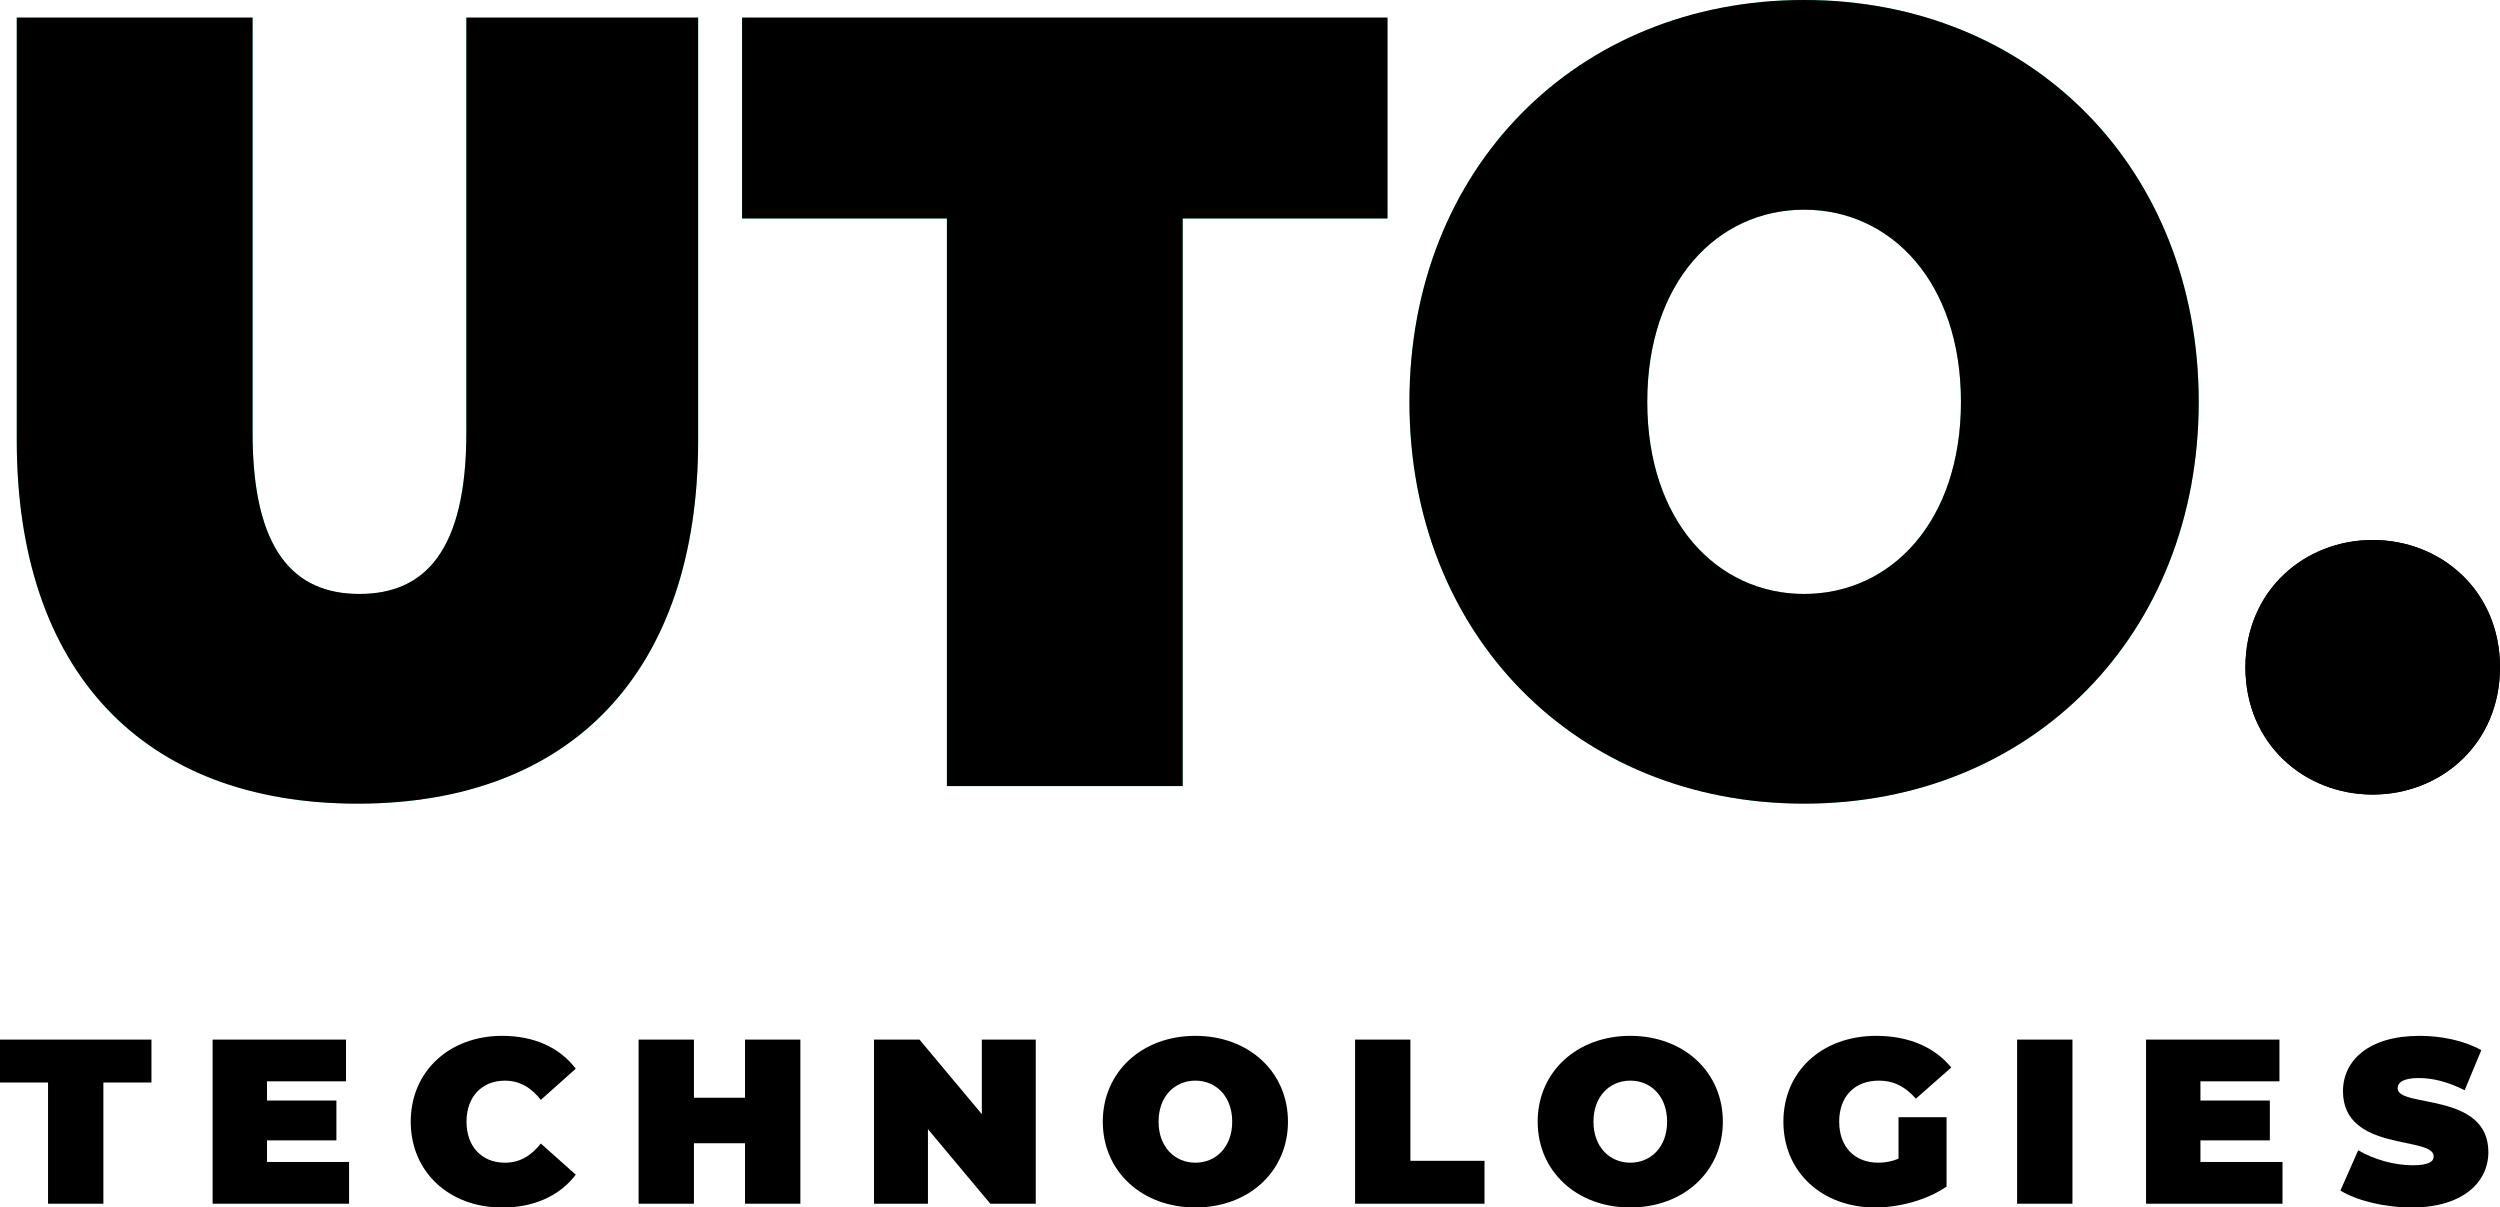
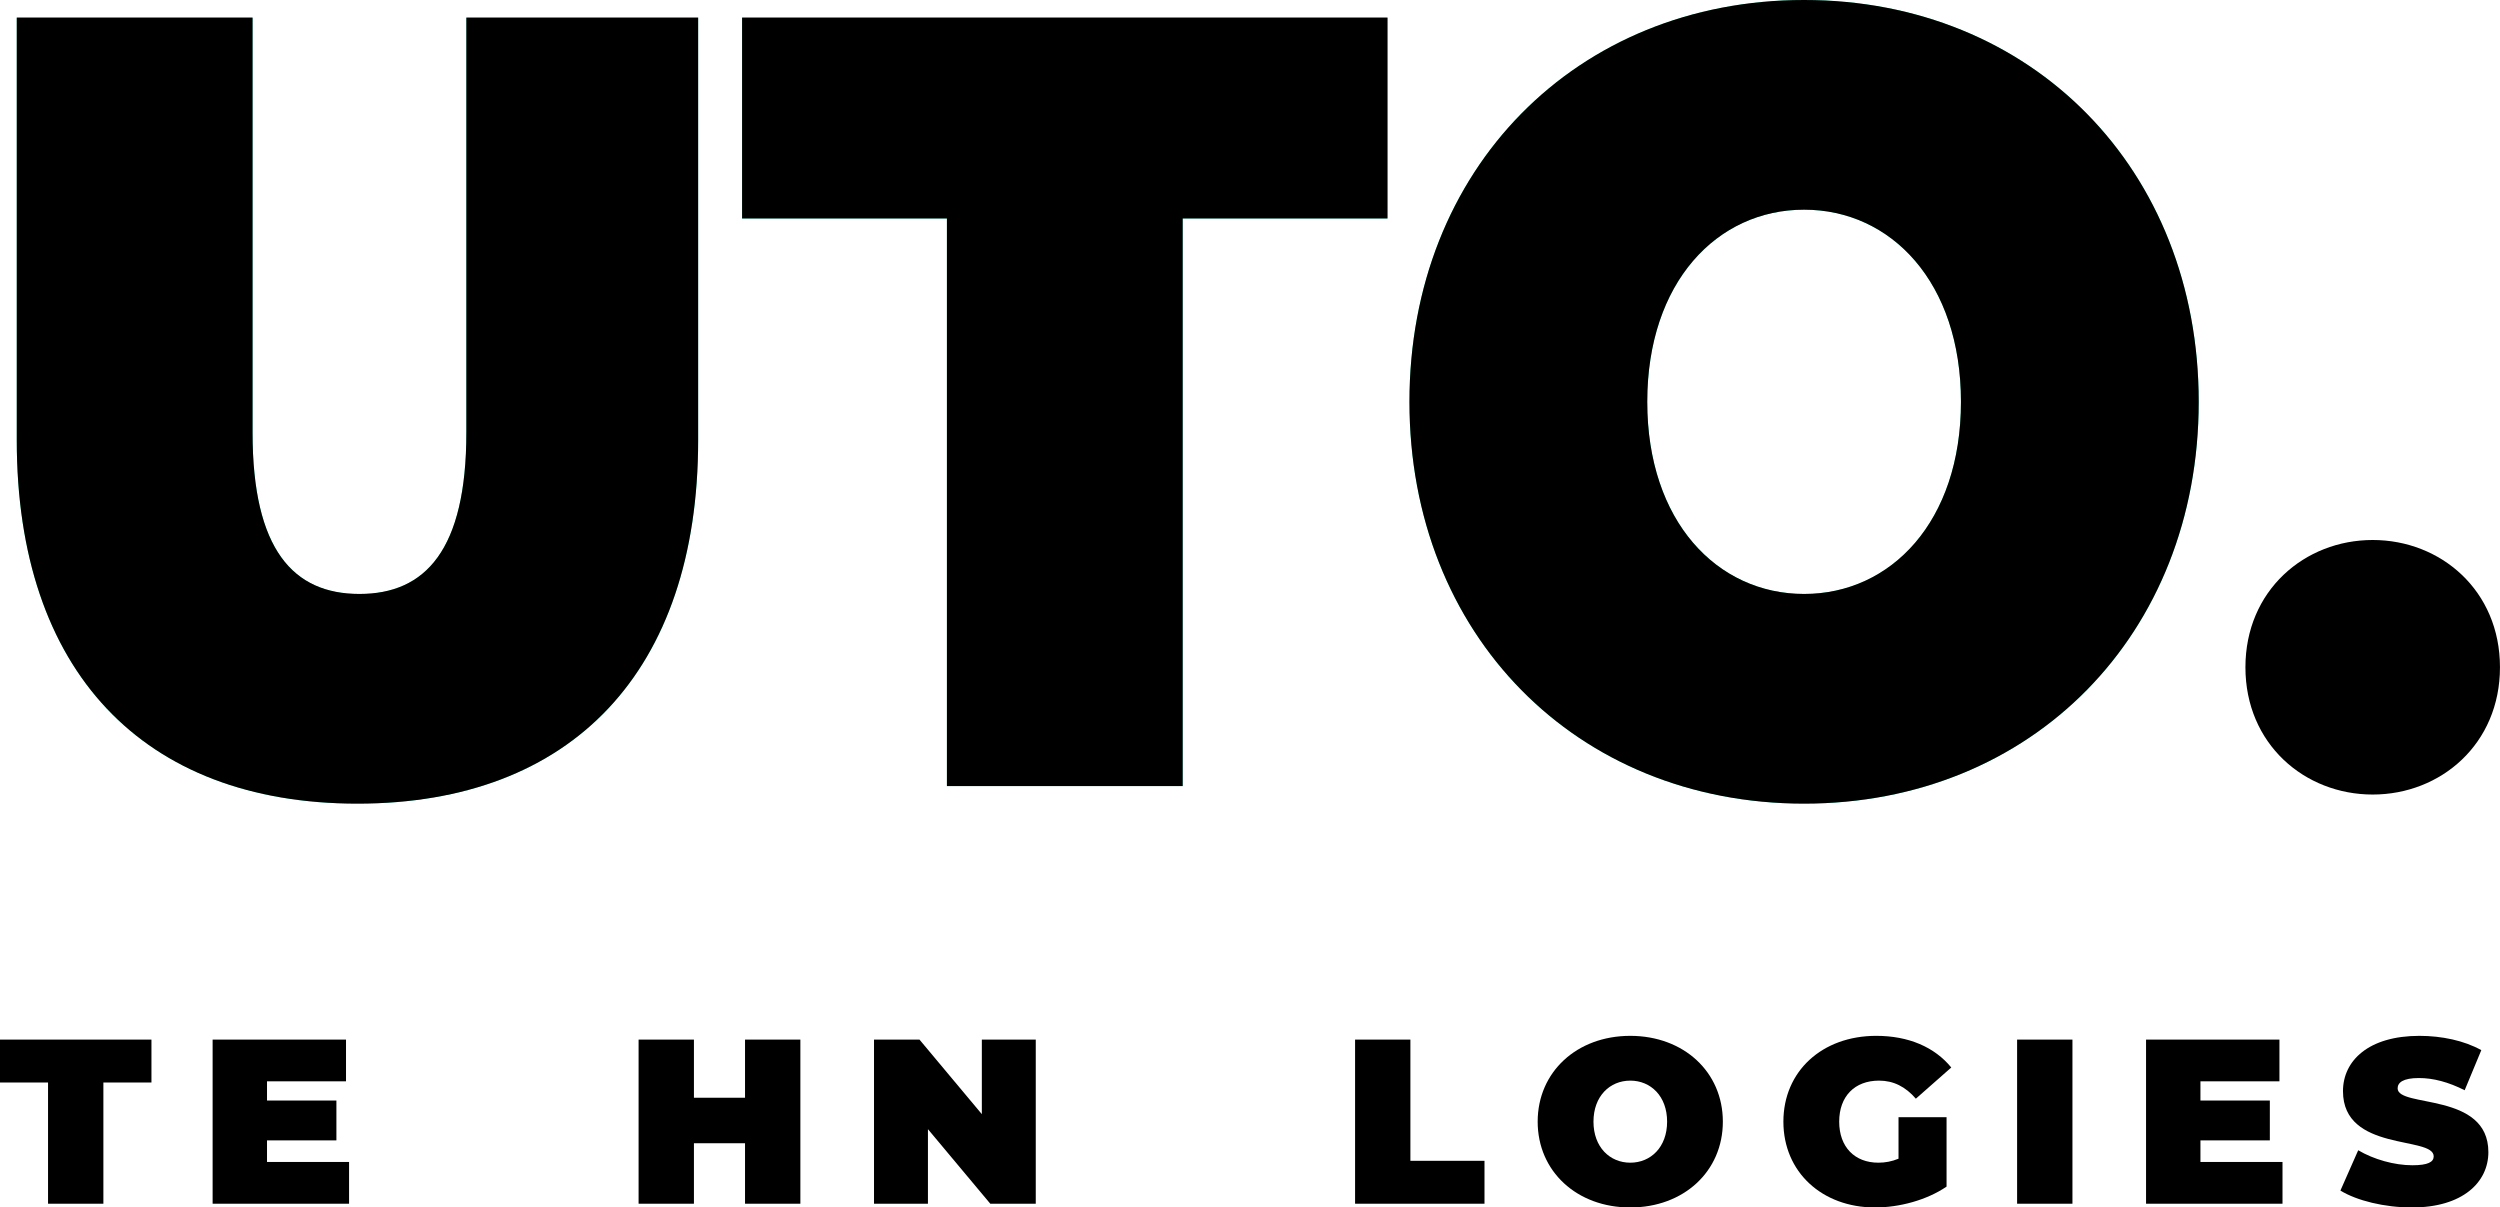
<svg xmlns="http://www.w3.org/2000/svg" id="Layer_1" data-name="Layer 1" viewBox="0 0 866.44 418.48">
  <defs>
    <style>
      .cls-1 {
        fill: #47e8c3;
      }
    </style>
  </defs>
  <g>
-     <path d="M822.32,275.37c-23.58,0-44.11-17.49-44.11-44.11s20.54-44.11,44.11-44.11,44.11,17.49,44.11,44.11-20.54,44.11-44.11,44.11Z" />
    <path d="M822.32,275.37c-23.58,0-44.11-17.49-44.11-44.11s20.54-44.11,44.11-44.11,44.11,17.49,44.11,44.11-20.54,44.11-44.11,44.11Z" />
  </g>
  <g>
    <g>
      <path class="cls-1" d="M5.81,152.58V6.09h81.72v143.83c0,40.71,14.2,55.93,37.05,55.93s37.05-15.22,37.05-55.93V6.09h80.33v146.49c0,79.9-43.63,125.94-118.07,125.94S5.81,232.48,5.81,152.58Z" />
      <path class="cls-1" d="M328.17,75.72h-70.98V6.09h223.68v69.63h-70.98v196.71h-81.71V75.72Z" />
      <path class="cls-1" d="M488.48,139.26C488.48,58.6,546.31,0,625.25,0s136.77,58.6,136.77,139.26-57.82,139.26-136.77,139.26-136.77-58.6-136.77-139.26ZM679.62,139.26c0-41.47-24.24-66.59-54.36-66.59s-54.36,25.11-54.36,66.59,24.24,66.59,54.36,66.59,54.36-25.11,54.36-66.59Z" />
    </g>
    <g>
      <path d="M5.81,152.58V6.09h81.72v143.83c0,40.71,14.2,55.93,37.05,55.93s37.05-15.22,37.05-55.93V6.09h80.33v146.49c0,79.9-43.63,125.94-118.07,125.94S5.81,232.48,5.81,152.58Z" />
      <path d="M328.17,75.72h-70.98V6.09h223.68v69.63h-70.98v196.71h-81.71V75.72Z" />
      <path d="M488.48,139.26C488.48,58.6,546.31,0,625.25,0s136.77,58.6,136.77,139.26-57.82,139.26-136.77,139.26-136.77-58.6-136.77-139.26ZM679.62,139.26c0-41.47-24.24-66.59-54.36-66.59s-54.36,25.11-54.36,66.59,24.24,66.59,54.36,66.59,54.36-25.11,54.36-66.59Z" />
    </g>
  </g>
  <g>
    <path d="M16.66,375.17H0v-14.87h52.49v14.87h-16.66v42.01h-19.18v-42.01Z" />
    <path d="M120.98,402.72v14.46h-47.29v-56.88h46.23v14.46h-27.38v6.66h24.05v13.81h-24.05v7.48h28.44Z" />
-     <path d="M142.35,388.74c0-17.47,13.41-29.74,31.69-29.74,11.13,0,19.91,4.06,25.51,11.38l-12.11,10.81c-3.33-4.23-7.31-6.66-12.43-6.66-7.96,0-13.33,5.53-13.33,14.22s5.36,14.22,13.33,14.22c5.12,0,9.1-2.44,12.43-6.66l12.11,10.81c-5.61,7.31-14.38,11.38-25.51,11.38-18.28,0-31.69-12.27-31.69-29.74Z" />
    <path d="M277.39,360.3v56.88h-19.18v-20.96h-17.71v20.96h-19.18v-56.88h19.18v20.15h17.71v-20.15h19.18Z" />
    <path d="M358.97,360.3v56.88h-15.76l-21.61-25.84v25.84h-18.69v-56.88h15.76l21.61,25.84v-25.84h18.69Z" />
-     <path d="M382.2,388.74c0-17.23,13.57-29.74,32.09-29.74s32.09,12.51,32.09,29.74-13.57,29.74-32.09,29.74-32.09-12.51-32.09-29.74ZM427.05,388.74c0-8.86-5.69-14.22-12.76-14.22s-12.76,5.36-12.76,14.22,5.69,14.22,12.76,14.22,12.76-5.36,12.76-14.22Z" />
    <path d="M469.63,360.3h19.18v42.01h25.68v14.87h-44.85v-56.88Z" />
    <path d="M532.92,388.74c0-17.23,13.57-29.74,32.09-29.74s32.09,12.51,32.09,29.74-13.57,29.74-32.09,29.74-32.09-12.51-32.09-29.74ZM577.78,388.74c0-8.86-5.69-14.22-12.76-14.22s-12.76,5.36-12.76,14.22,5.69,14.22,12.76,14.22,12.76-5.36,12.76-14.22Z" />
    <path d="M657.97,387.2h16.66v24.05c-6.91,4.71-16.41,7.23-24.78,7.23-18.36,0-31.77-12.27-31.77-29.74s13.41-29.74,32.18-29.74c11.21,0,20.23,3.9,26,10.97l-12.27,10.81c-3.58-4.14-7.72-6.26-12.76-6.26-8.45,0-13.81,5.44-13.81,14.22s5.36,14.22,13.57,14.22c2.36,0,4.63-.41,6.99-1.38v-14.38Z" />
    <path d="M699.08,360.3h19.18v56.88h-19.18v-56.88Z" />
    <path d="M791.06,402.72v14.46h-47.29v-56.88h46.23v14.46h-27.38v6.66h24.05v13.81h-24.05v7.48h28.44Z" />
    <path d="M811.13,412.63l6.17-13.98c5.36,3.17,12.51,5.2,18.77,5.2,5.44,0,7.39-1.14,7.39-3.09,0-7.15-31.44-1.38-31.44-22.59,0-10.56,8.86-19.17,26.49-19.17,7.64,0,15.52,1.62,21.45,4.96l-5.77,13.89c-5.61-2.84-10.89-4.23-15.84-4.23-5.61,0-7.39,1.62-7.39,3.58,0,6.83,31.45,1.14,31.45,22.1,0,10.4-8.86,19.18-26.49,19.18-9.51,0-19.09-2.36-24.78-5.85Z" />
  </g>
</svg>